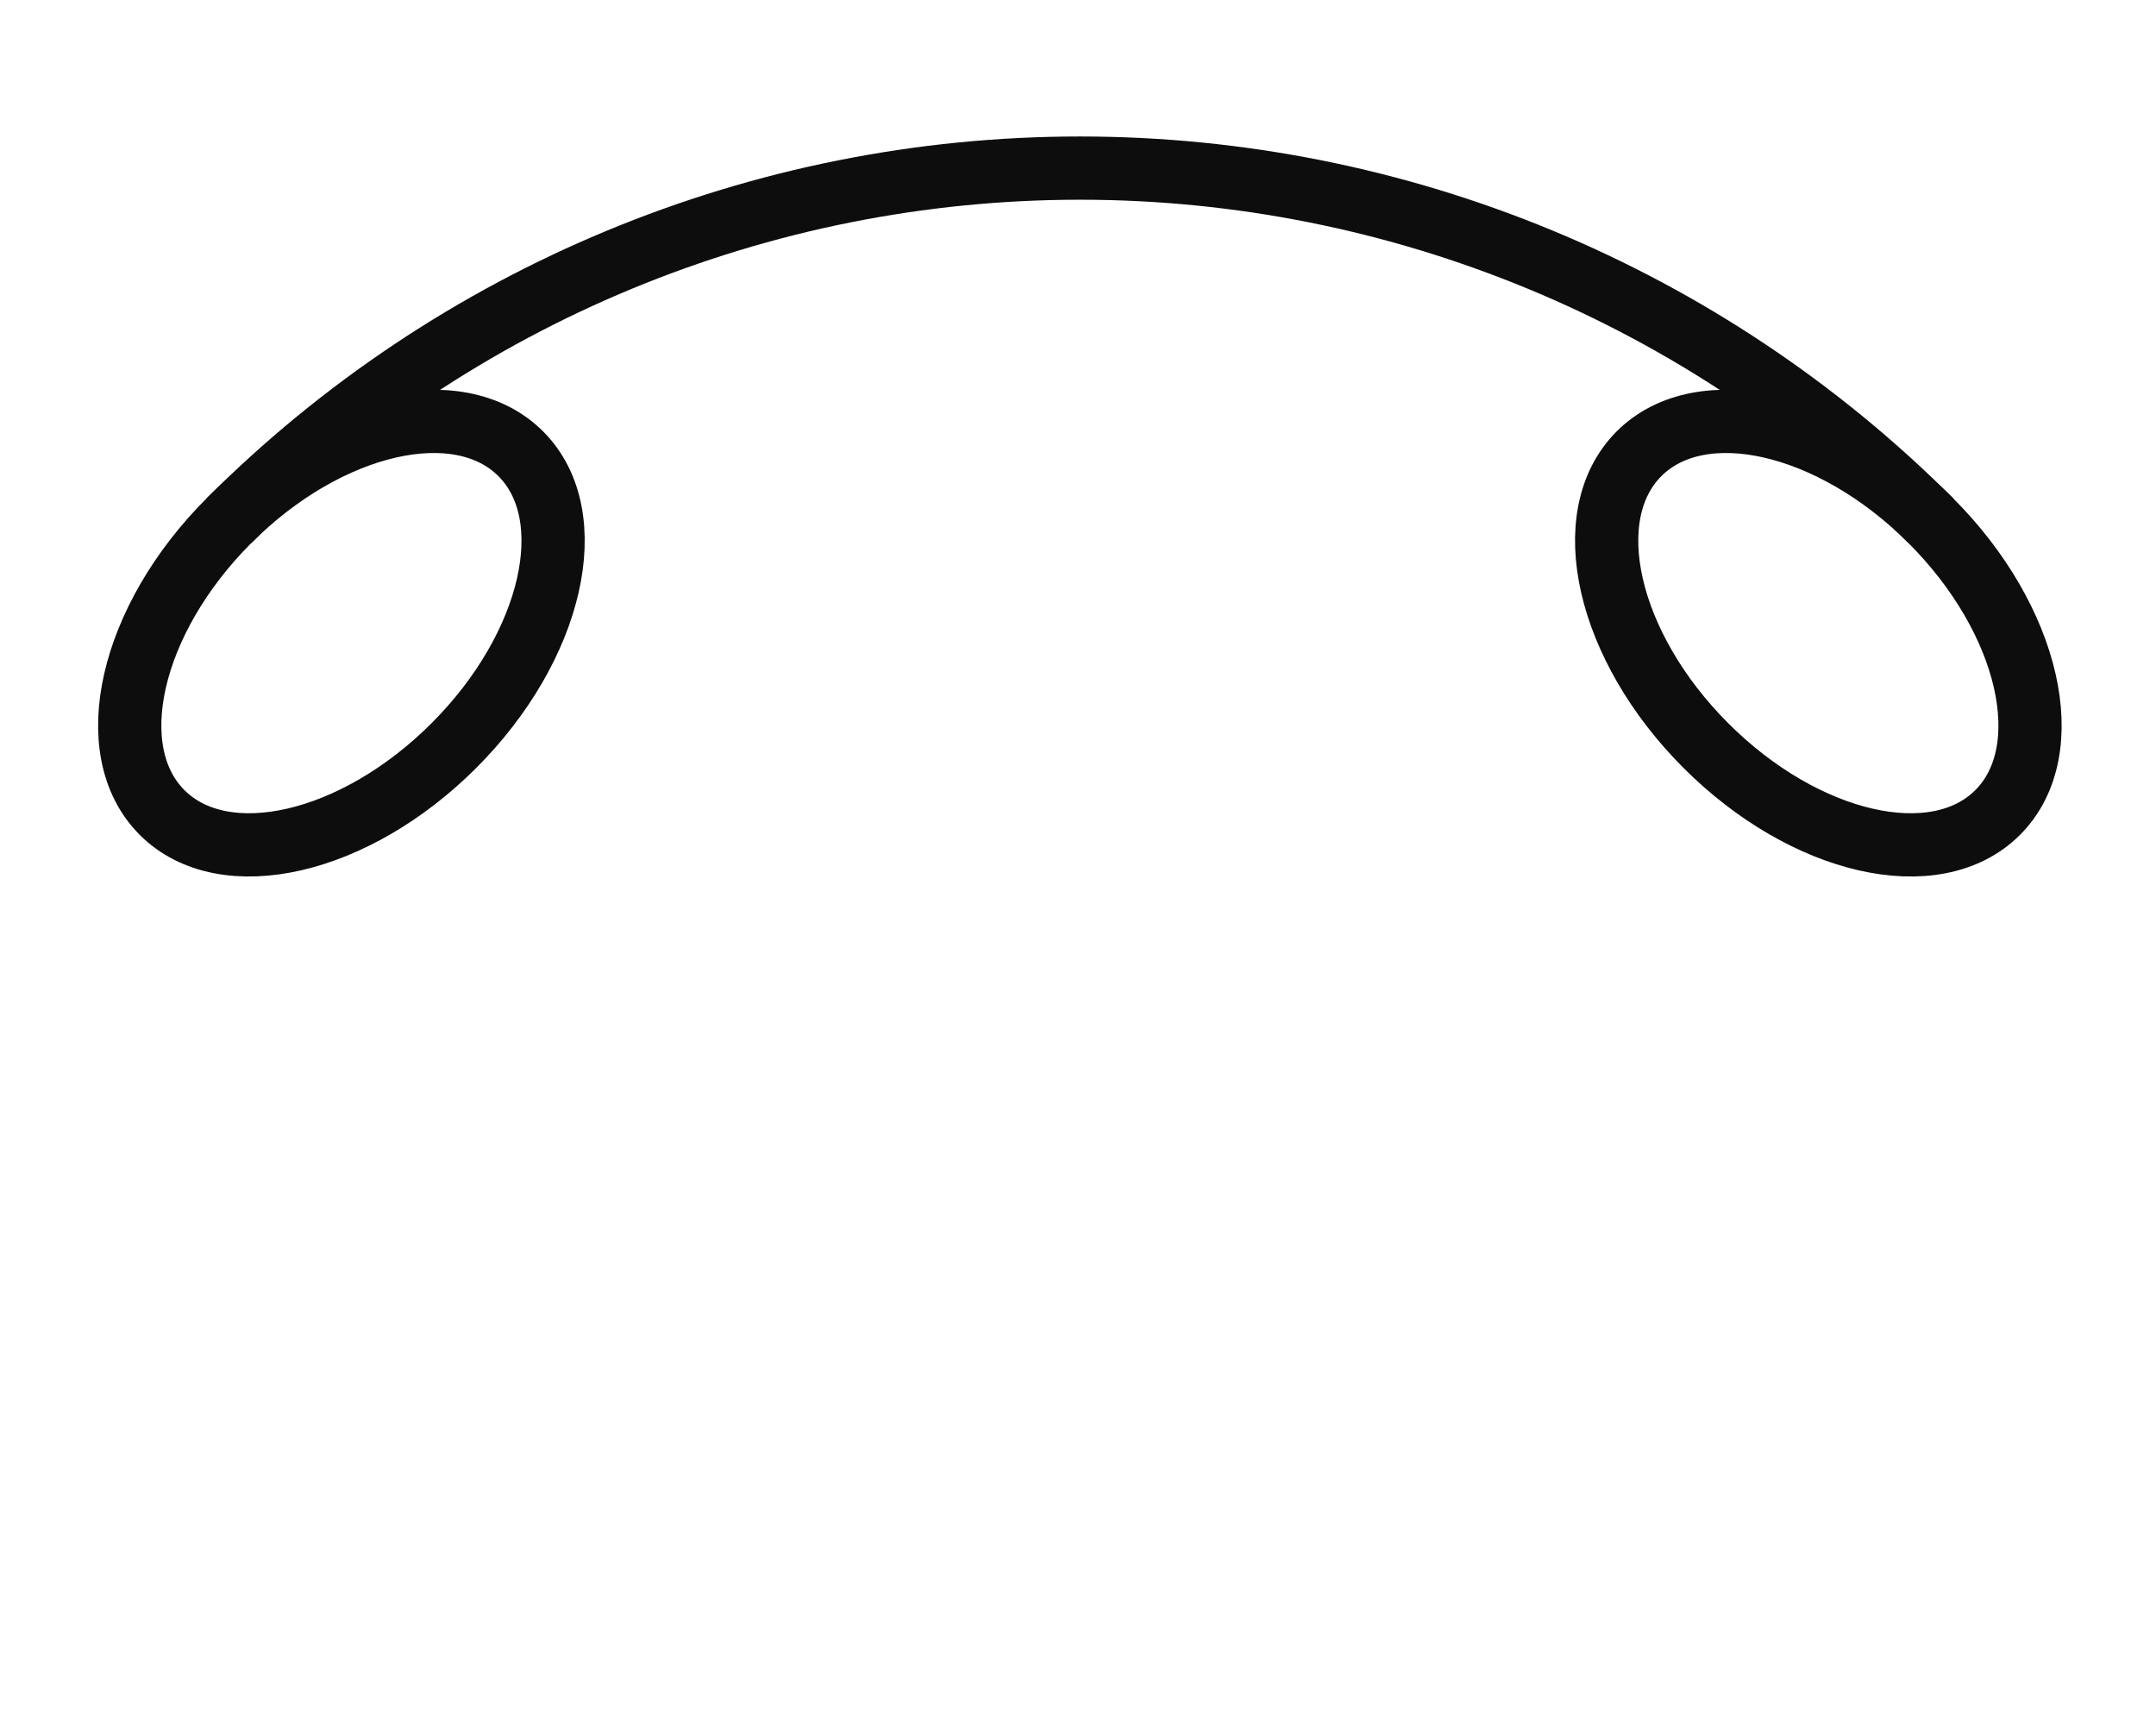
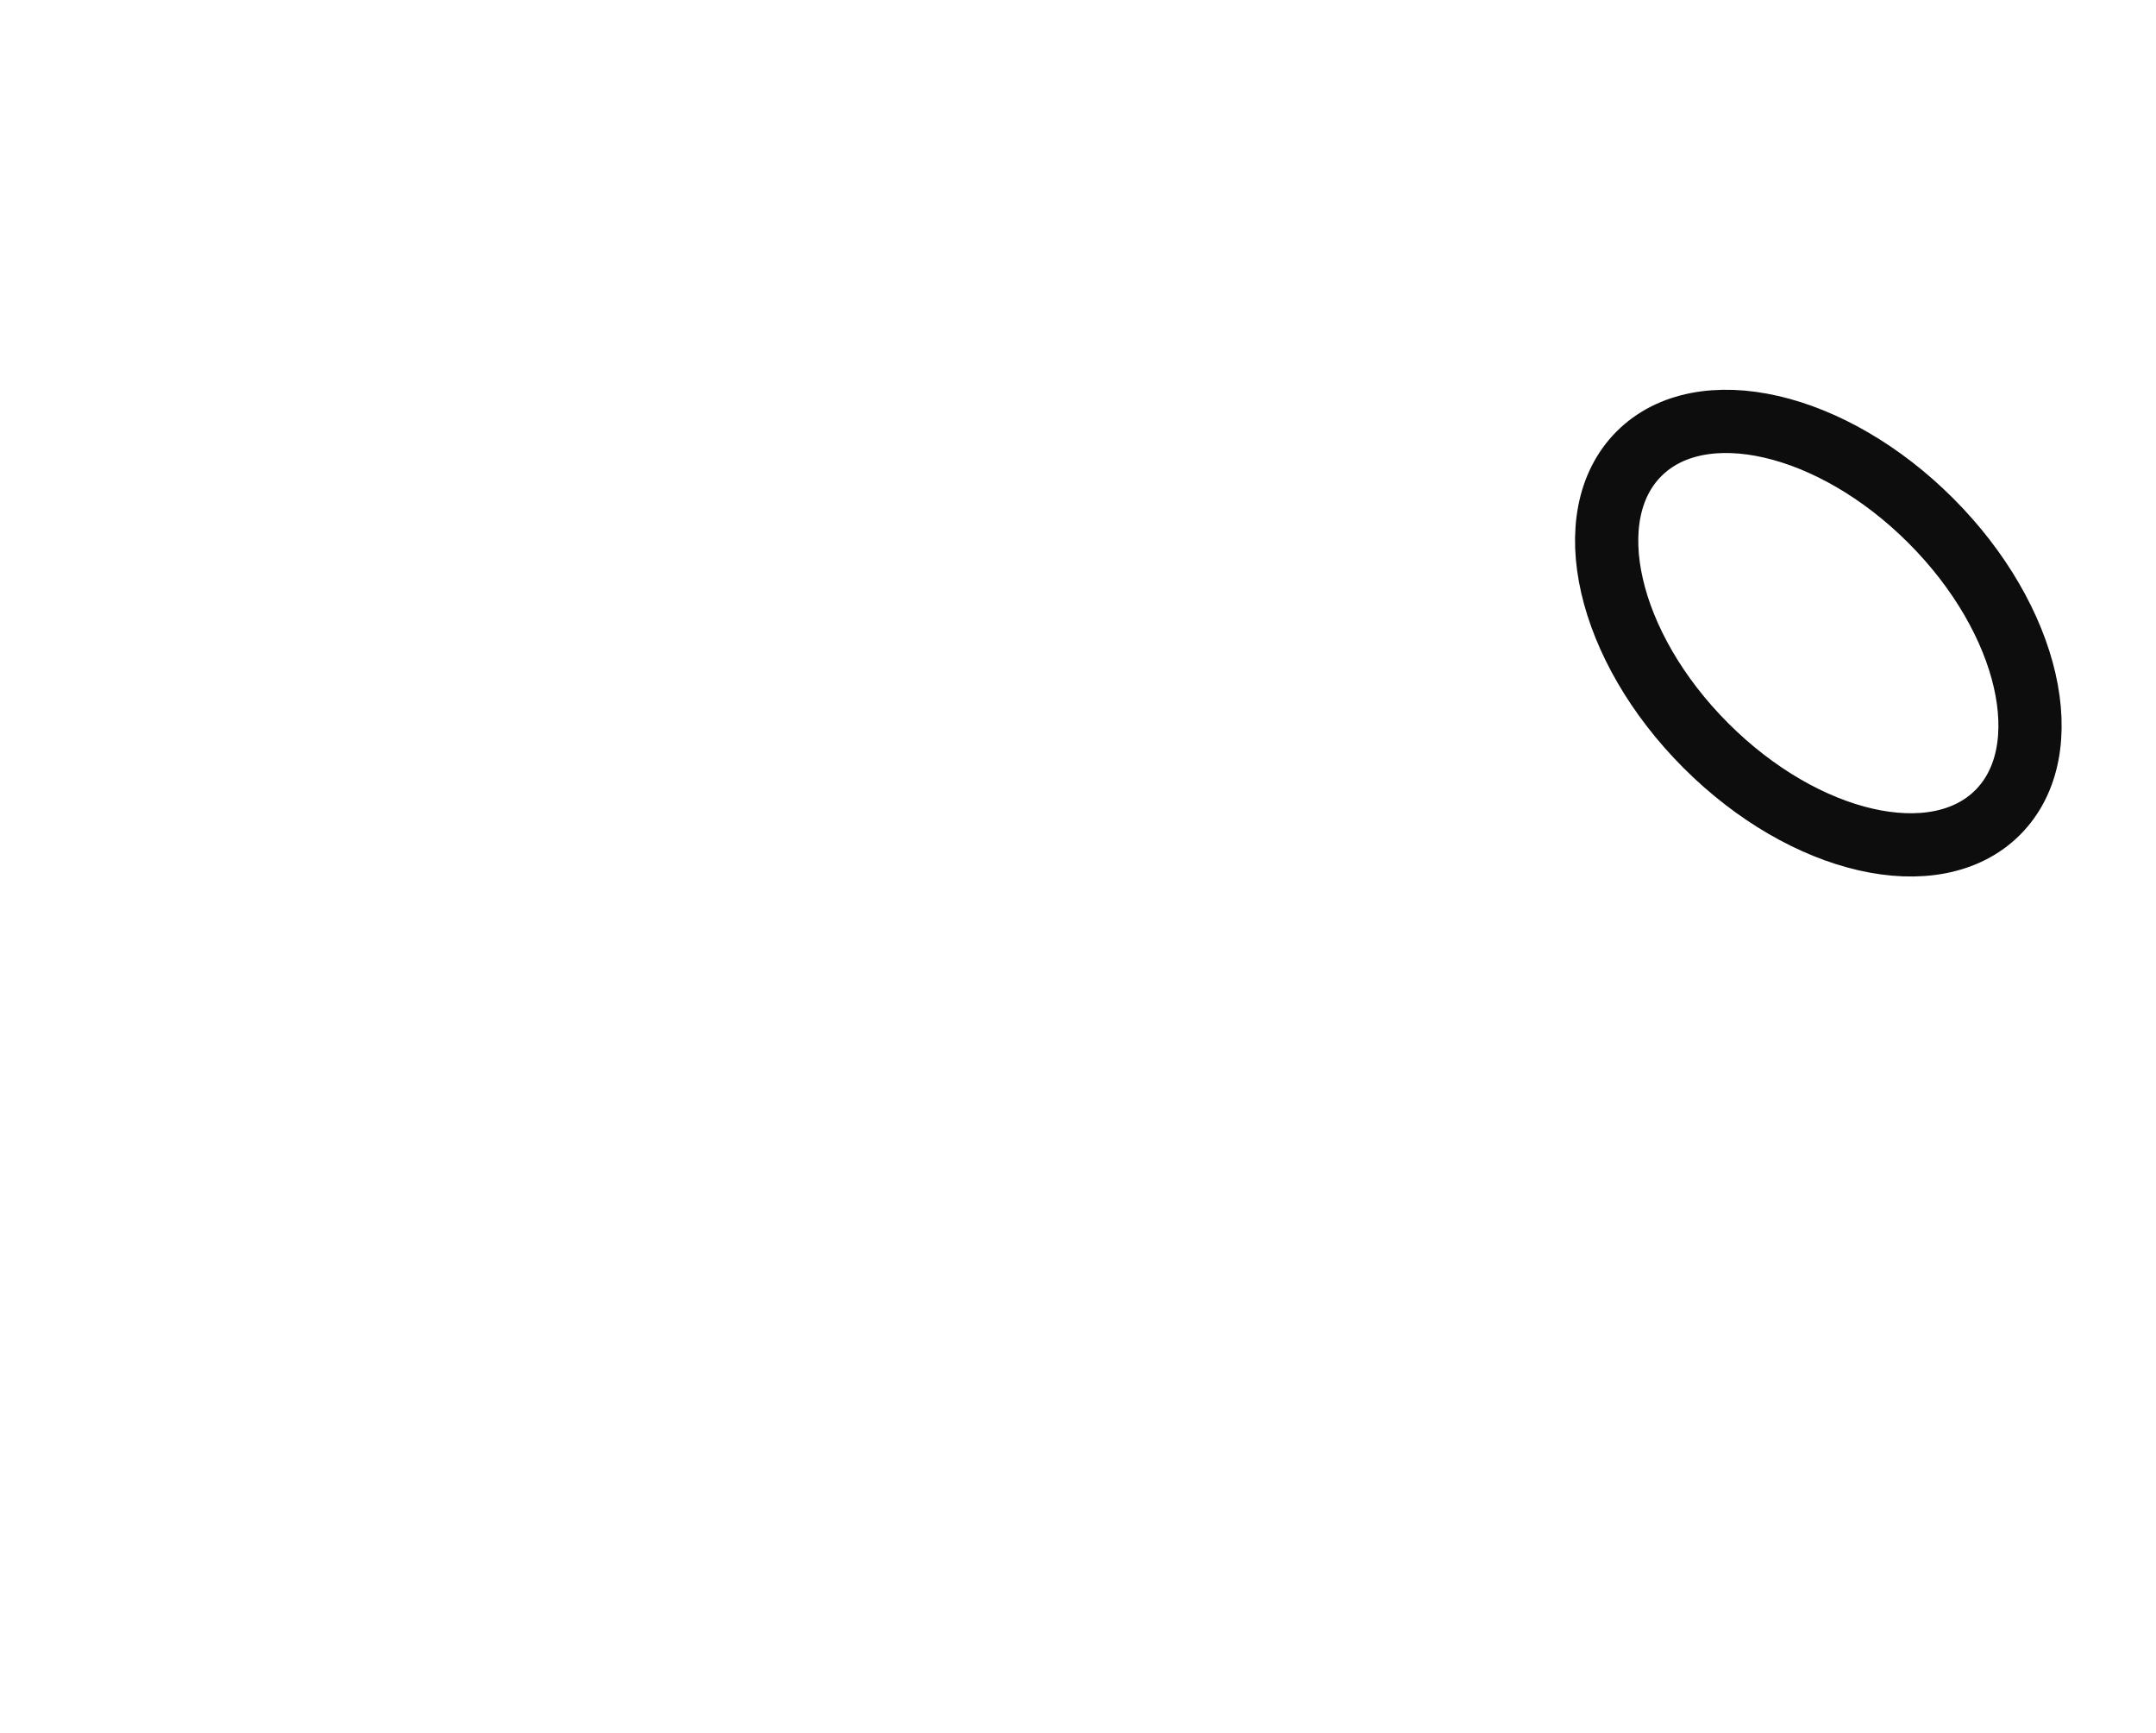
<svg xmlns="http://www.w3.org/2000/svg" width="341" height="274" viewBox="0 0 341 274" fill="none">
-   <path d="M36.215 82.327C71.908 46.634 120.319 26.581 170.797 26.581C221.276 26.581 269.687 46.634 305.38 82.327" stroke="#0D0D0D" stroke-width="10" stroke-miterlimit="10" />
-   <path d="M305.38 82.328C289.716 66.664 269.055 61.928 259.233 71.75C249.41 81.573 254.146 102.234 269.81 117.898C285.474 133.562 306.135 138.298 315.958 128.475C325.78 118.653 321.044 97.992 305.38 82.328Z" stroke="#0D0D0D" stroke-width="10" stroke-miterlimit="10" />
-   <path d="M82.362 71.75C72.54 61.928 51.879 66.664 36.215 82.328C20.55 97.992 15.815 118.653 25.637 128.475C35.459 138.298 56.12 133.562 71.785 117.898C87.449 102.234 92.184 81.573 82.362 71.75Z" stroke="#0D0D0D" stroke-width="10" stroke-miterlimit="10" />
+   <path d="M305.38 82.328C289.716 66.664 269.055 61.928 259.233 71.75C249.41 81.573 254.146 102.234 269.81 117.898C285.474 133.562 306.135 138.298 315.958 128.475C325.78 118.653 321.044 97.992 305.38 82.328" stroke="#0D0D0D" stroke-width="10" stroke-miterlimit="10" />
</svg>